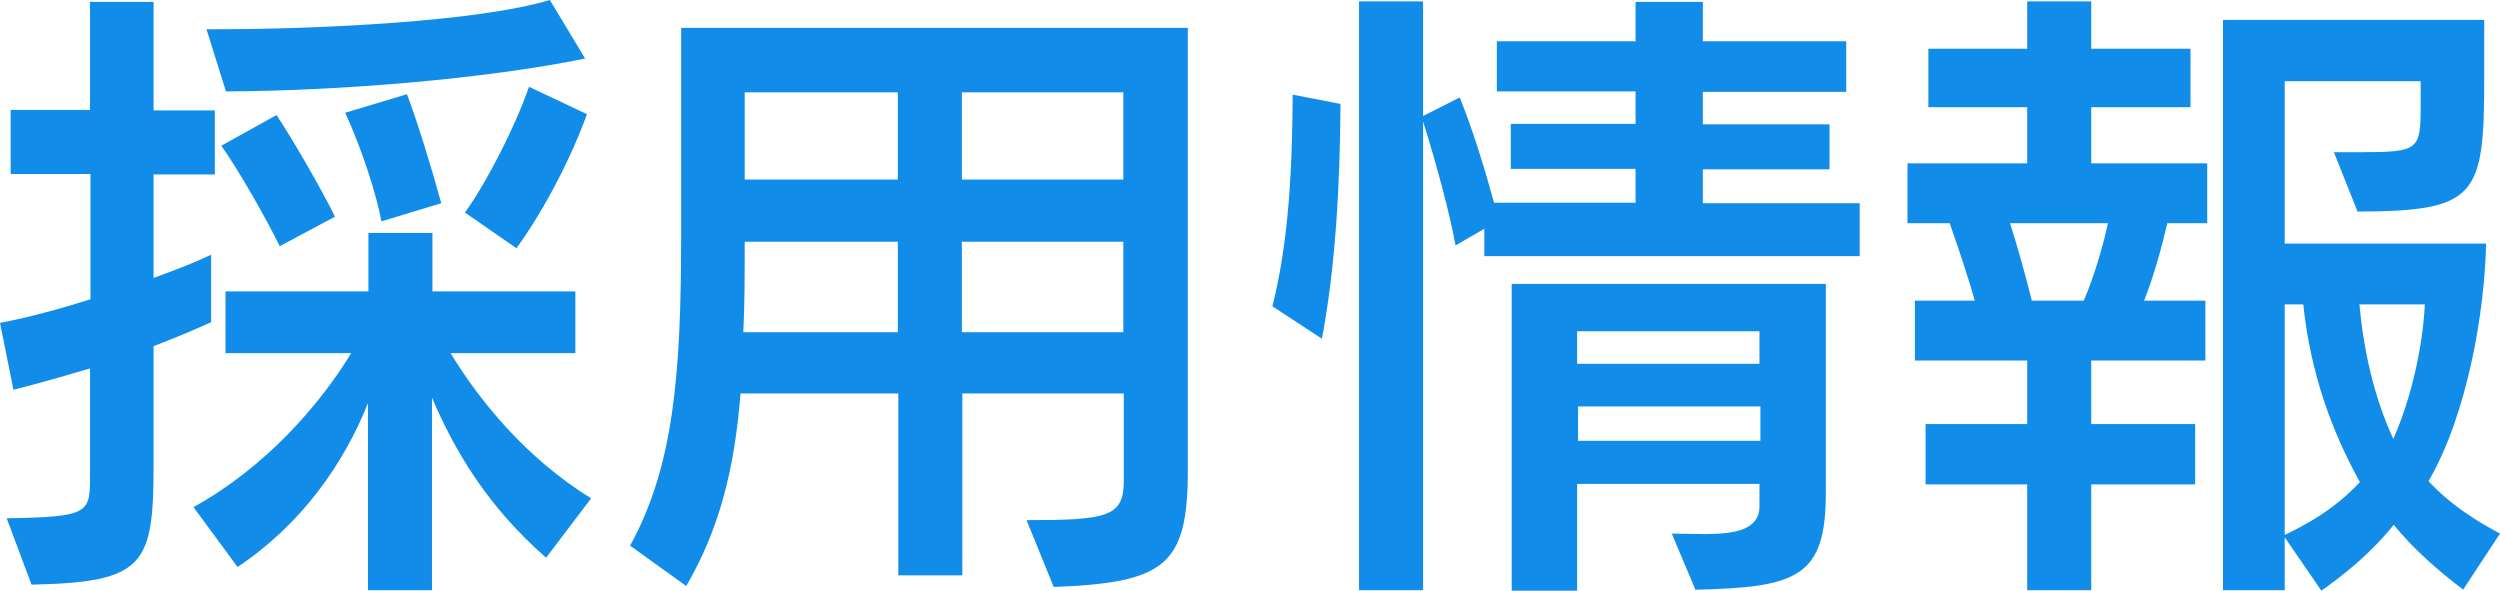
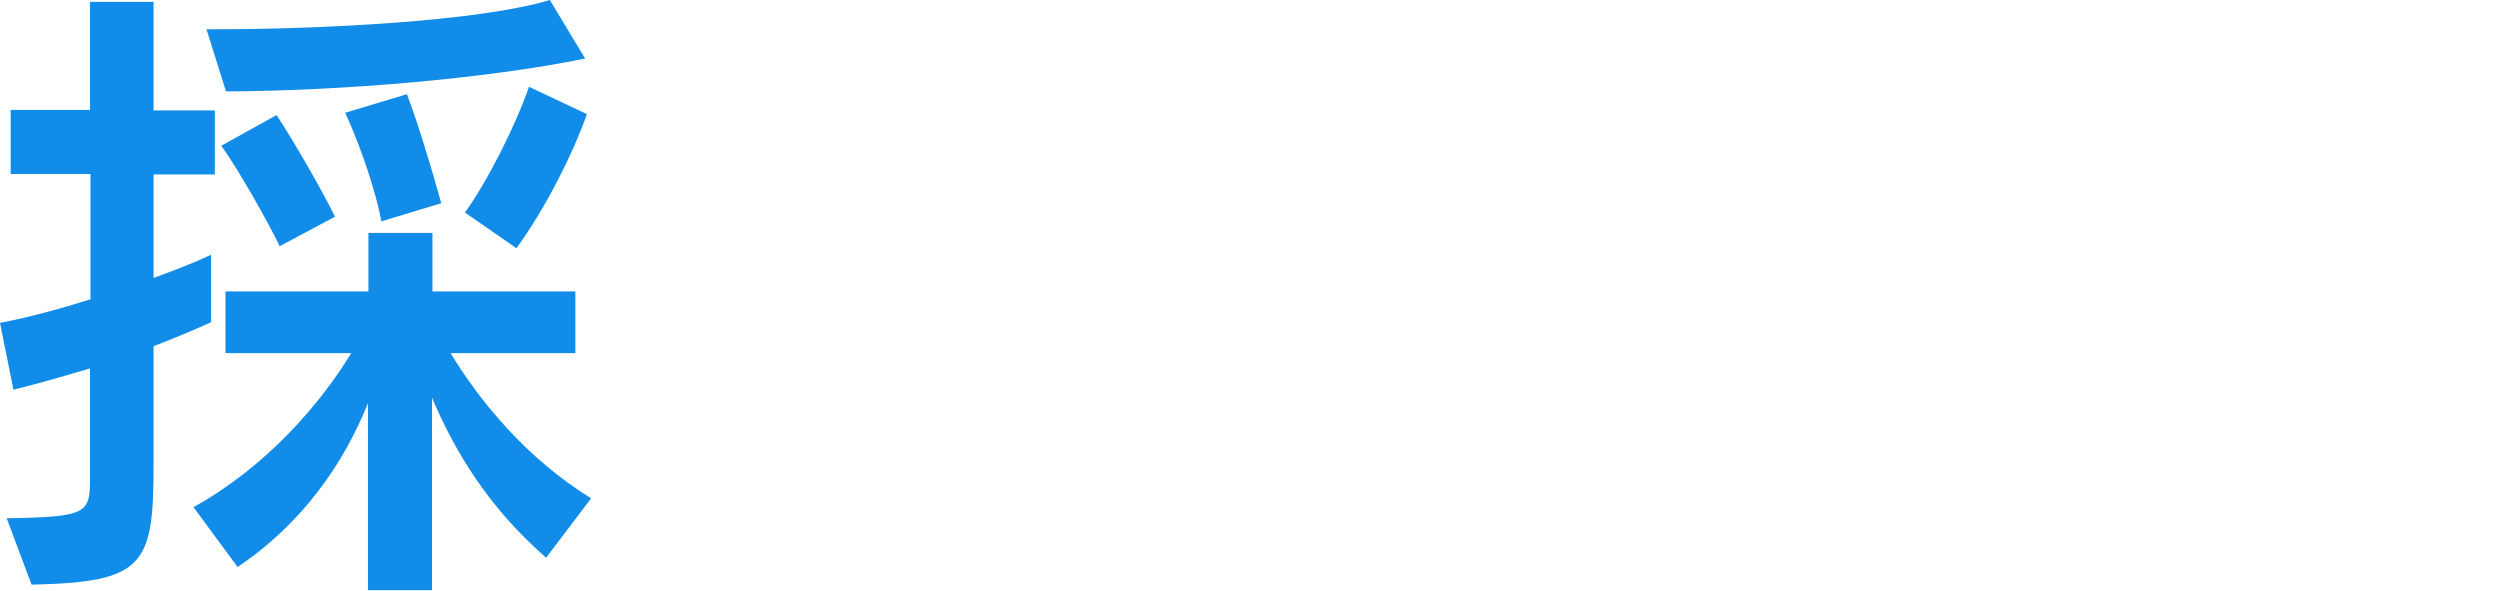
<svg xmlns="http://www.w3.org/2000/svg" id="_レイヤー_2" width="53.88" height="12.73" viewBox="0 0 53.88 12.73">
  <defs>
    <style>.cls-1{fill:#118de9;}</style>
  </defs>
  <g id="_レイヤー_2-2">
    <g id="_レイヤー_2-2">
      <path class="cls-1" d="m.14,11.17c1.8-.03,1.8-.11,1.8-.93v-2.3c-.54.16-1.09.32-1.65.46l-.29-1.44c.66-.13,1.32-.31,1.95-.51v-2.7H.23v-1.38h1.71V.04h1.37v2.34h1.32v1.38h-1.32v2.23c.44-.16.86-.32,1.24-.5v1.45h.01c-.42.19-.83.36-1.25.52v2.55c0,2.17-.19,2.54-2.63,2.59l-.54-1.44h0Zm11.63.85c-1.26-1.1-1.97-2.3-2.46-3.45v4.15h-1.38v-4.03c-.52,1.3-1.42,2.6-2.81,3.53l-.95-1.29c1.57-.87,2.73-2.22,3.4-3.32h-2.71v-1.33h3.08v-1.26h1.38v1.26h3.08v1.33h-2.69c.62,1.02,1.62,2.26,3.03,3.13,0,0-.97,1.28-.97,1.28Zm.85-10.76c-2.15.44-5.28.7-7.75.71l-.42-1.34h.24c2.13,0,5.6-.16,7.16-.63l.76,1.26h.01Zm-6.59,4.05c-.27-.56-.89-1.65-1.26-2.17l1.19-.66c.36.54.98,1.62,1.26,2.19l-1.2.64h.01Zm2.19-.54c-.11-.6-.43-1.58-.78-2.34l1.33-.4c.23.6.55,1.65.74,2.35,0,0-1.29.39-1.29.39Zm1.8-.19c.48-.66,1.11-1.91,1.38-2.71l1.25.59c-.31.87-.9,2.04-1.52,2.89l-1.11-.77Z" />
-       <path class="cls-1" d="m22.12,11.21c1.75,0,2.1-.07,2.1-.85v-1.88h-3.48v3.92h-1.38v-3.92h-3.4c-.13,1.64-.46,2.93-1.17,4.15l-1.21-.87c.94-1.71,1.1-3.69,1.1-6.7V.6h10.92v9.53c0,2.05-.48,2.43-2.89,2.52l-.59-1.45h0Zm-2.77-6h-3.3c0,.7,0,1.34-.03,1.95h3.33v-1.95Zm0-3.22h-3.3v1.88h3.3s0-1.88,0-1.88Zm4.86,0h-3.48v1.88h3.48s0-1.88,0-1.88Zm0,3.22h-3.48v1.95h3.48v-1.95Z" />
-       <path class="cls-1" d="m27.42,6.61c.35-1.38.43-2.91.44-4.57l1.03.2c-.01,1.77-.11,3.53-.4,5.06l-1.07-.7h0Zm4.57-1.1v-.58l-.62.36c-.12-.67-.42-1.79-.7-2.67v10.1h-1.38V.03h1.38v2.47l.79-.4c.27.66.55,1.57.74,2.27h3.05v-.73h-2.69v-.97h2.69v-.7h-2.99V.89h2.99V.04h1.45v.85h3.09v1.09h-3.09v.7h2.73v.97h-2.73v.73h3.38v1.14h-8.1.01Zm4.04,5.99c.23,0,.47.01.7.01.64,0,1.19-.08,1.19-.6v-.48h-3.93v2.3h-1.41v-6.61h6.77v4.51c0,1.81-.62,2.03-2.81,2.08,0,0-.51-1.21-.51-1.21Zm1.91-4.36h-3.95v.7h3.93v-.7h.02Zm0,1.62h-3.93v.74h3.93v-.74Z" />
-       <path class="cls-1" d="m43.69,12.72v-2.28h-2.19v-1.3h2.19v-1.37h-2.42v-1.29h1.29c-.15-.54-.38-1.21-.54-1.67h-.91v-1.29h2.58v-1.21h-2.13v-1.26h2.13V.03h1.38v1.02h2.14v1.26h-2.14v1.21h2.5v1.29h-.86c-.11.48-.29,1.14-.5,1.67h1.32v1.29h-2.46v1.37h2.24v1.3h-2.24v2.28s-1.38,0-1.38,0Zm1.22-6.24c.23-.54.42-1.2.52-1.67h-2.11c.15.47.34,1.14.47,1.67h1.12Zm8.18,6.23c-.52-.39-1.09-.89-1.5-1.4-.48.6-1.06,1.07-1.56,1.42l-.79-1.15v1.14h-1.33V.43h5.63v1.26c0,2.55-.16,2.86-2.73,2.87l-.51-1.28h.58c1.26,0,1.29-.05,1.29-1.02v-.51h-2.93v3.5h4.34c-.03,1.46-.4,3.67-1.24,5.12.47.51,1.02.85,1.54,1.13l-.79,1.2h0Zm-3.85-6.15v4.97c.47-.23,1.06-.54,1.62-1.14-.59-1.07-1.06-2.31-1.22-3.83,0,0-.4,0-.4,0Zm1.61,0c.09.98.31,1.99.73,2.9.4-.9.64-2.03.68-2.9h-1.41Z" />
    </g>
  </g>
</svg>